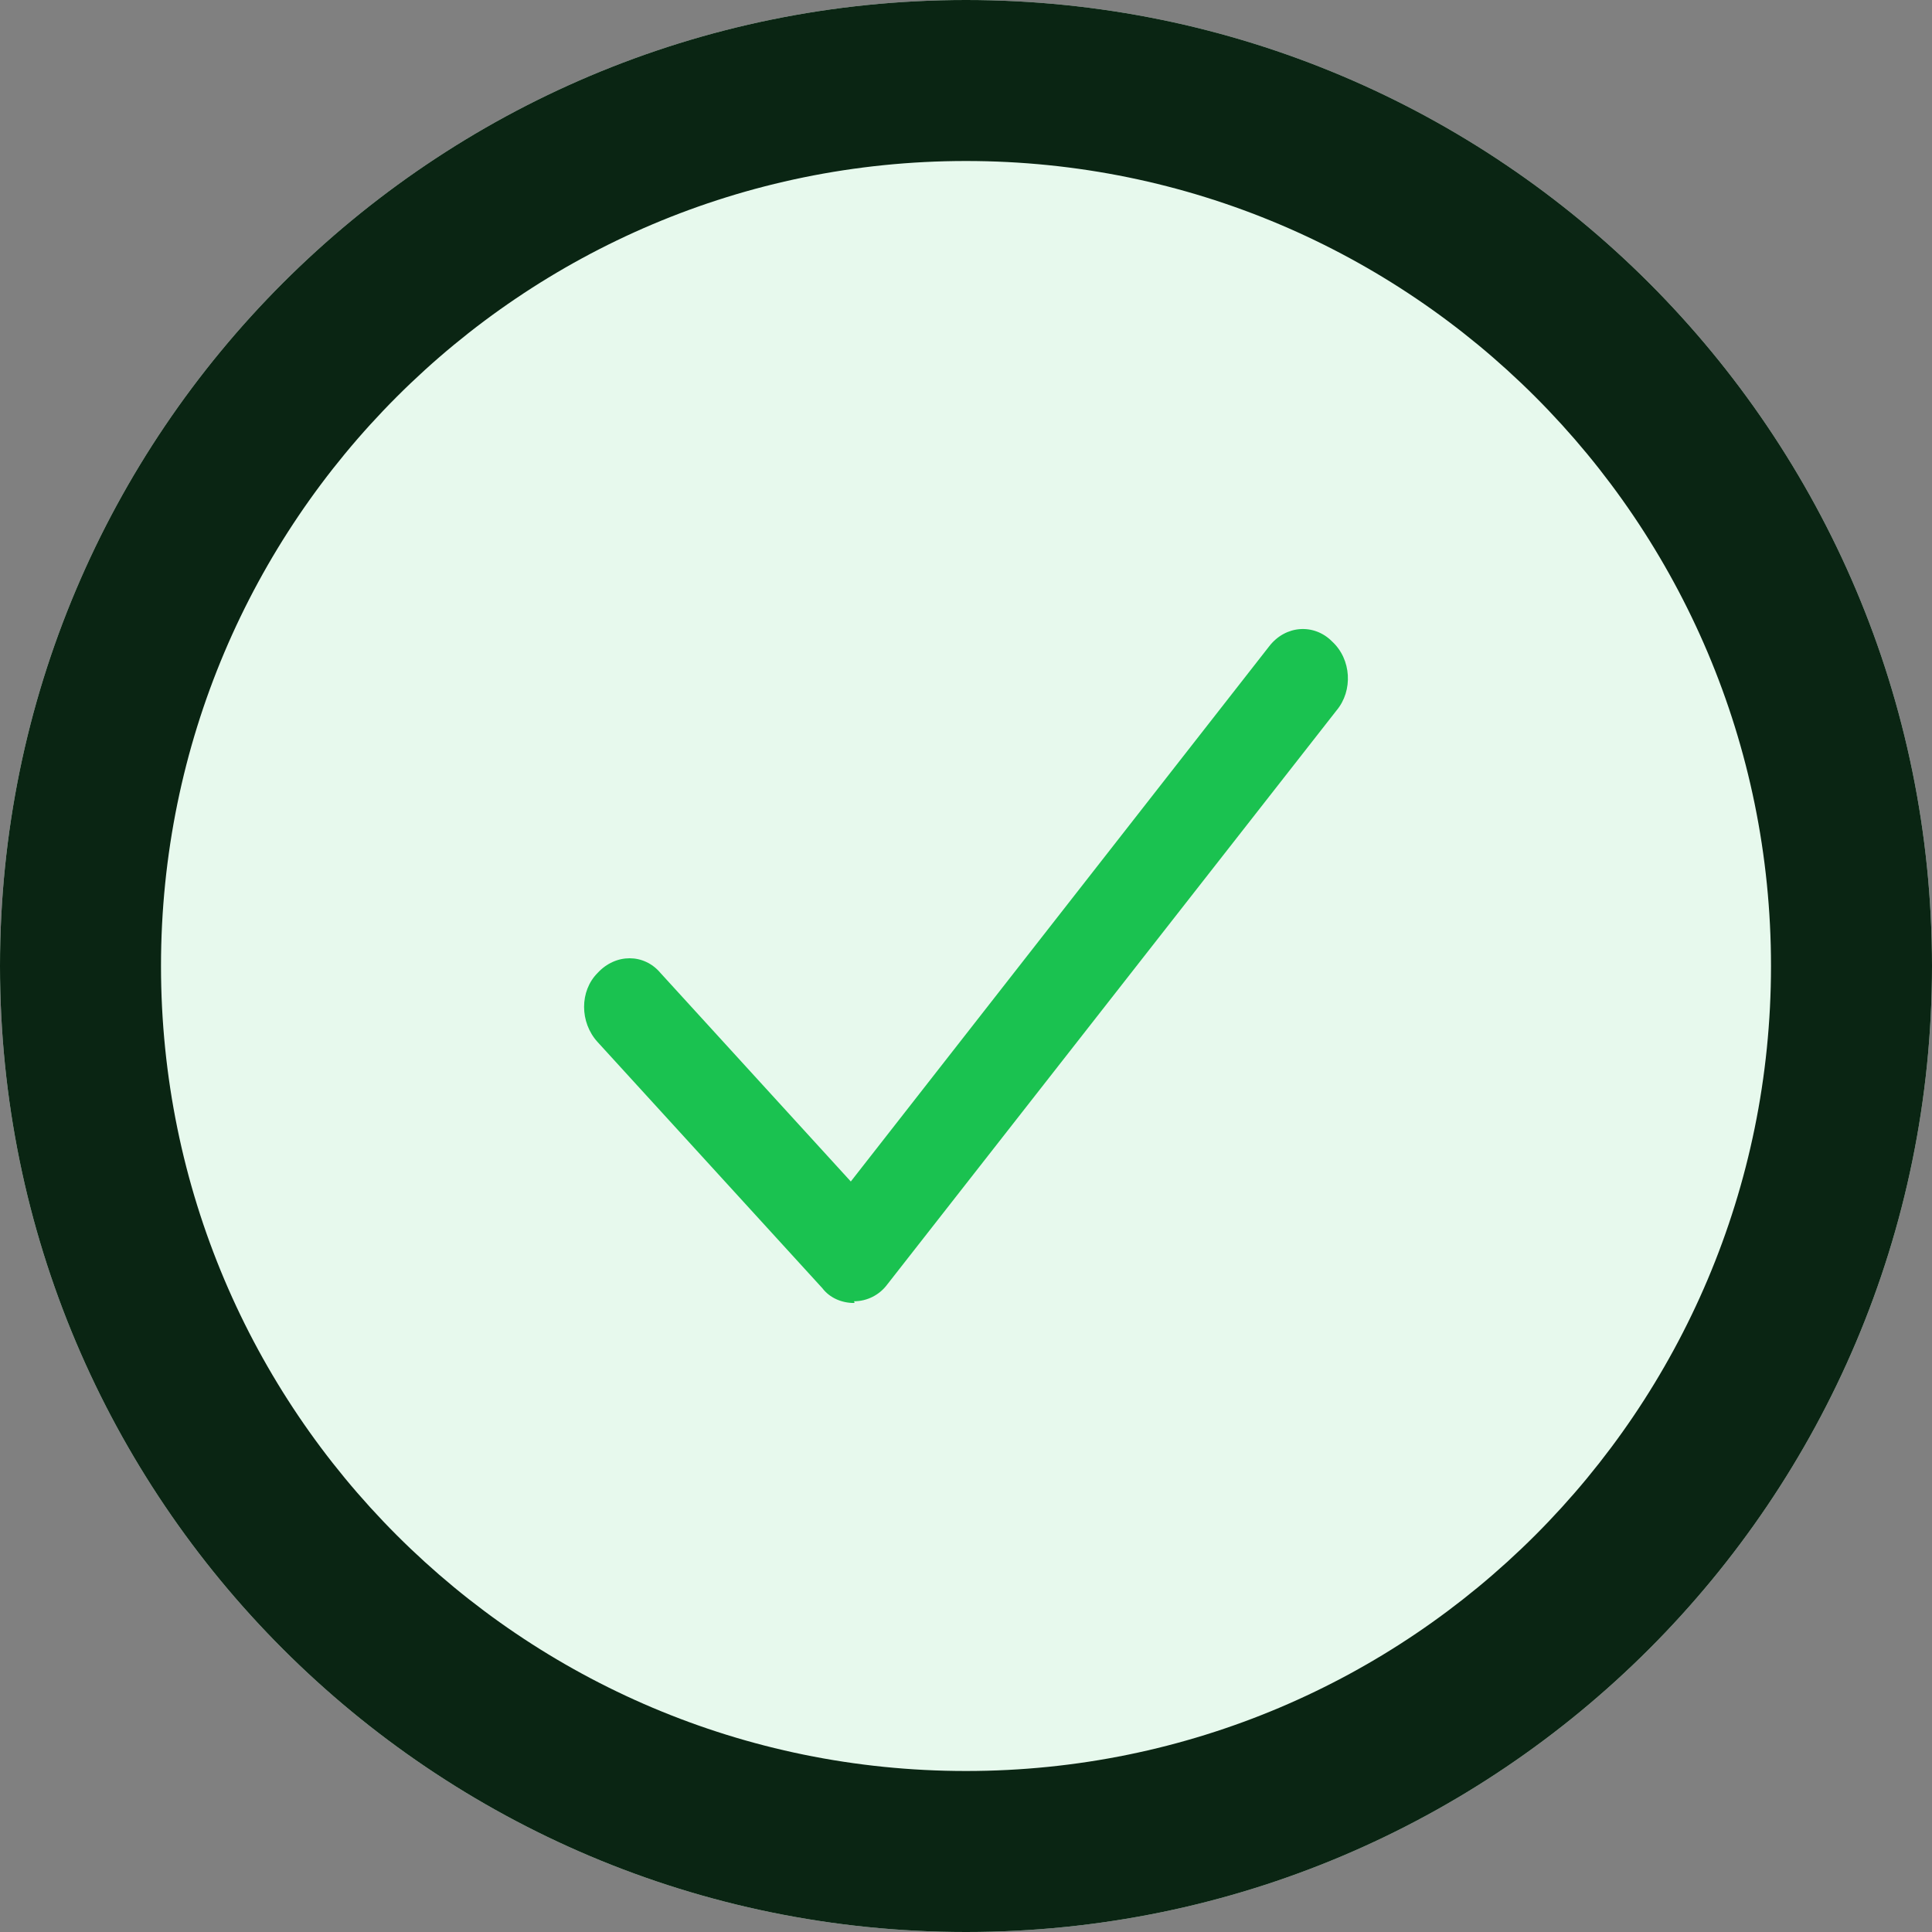
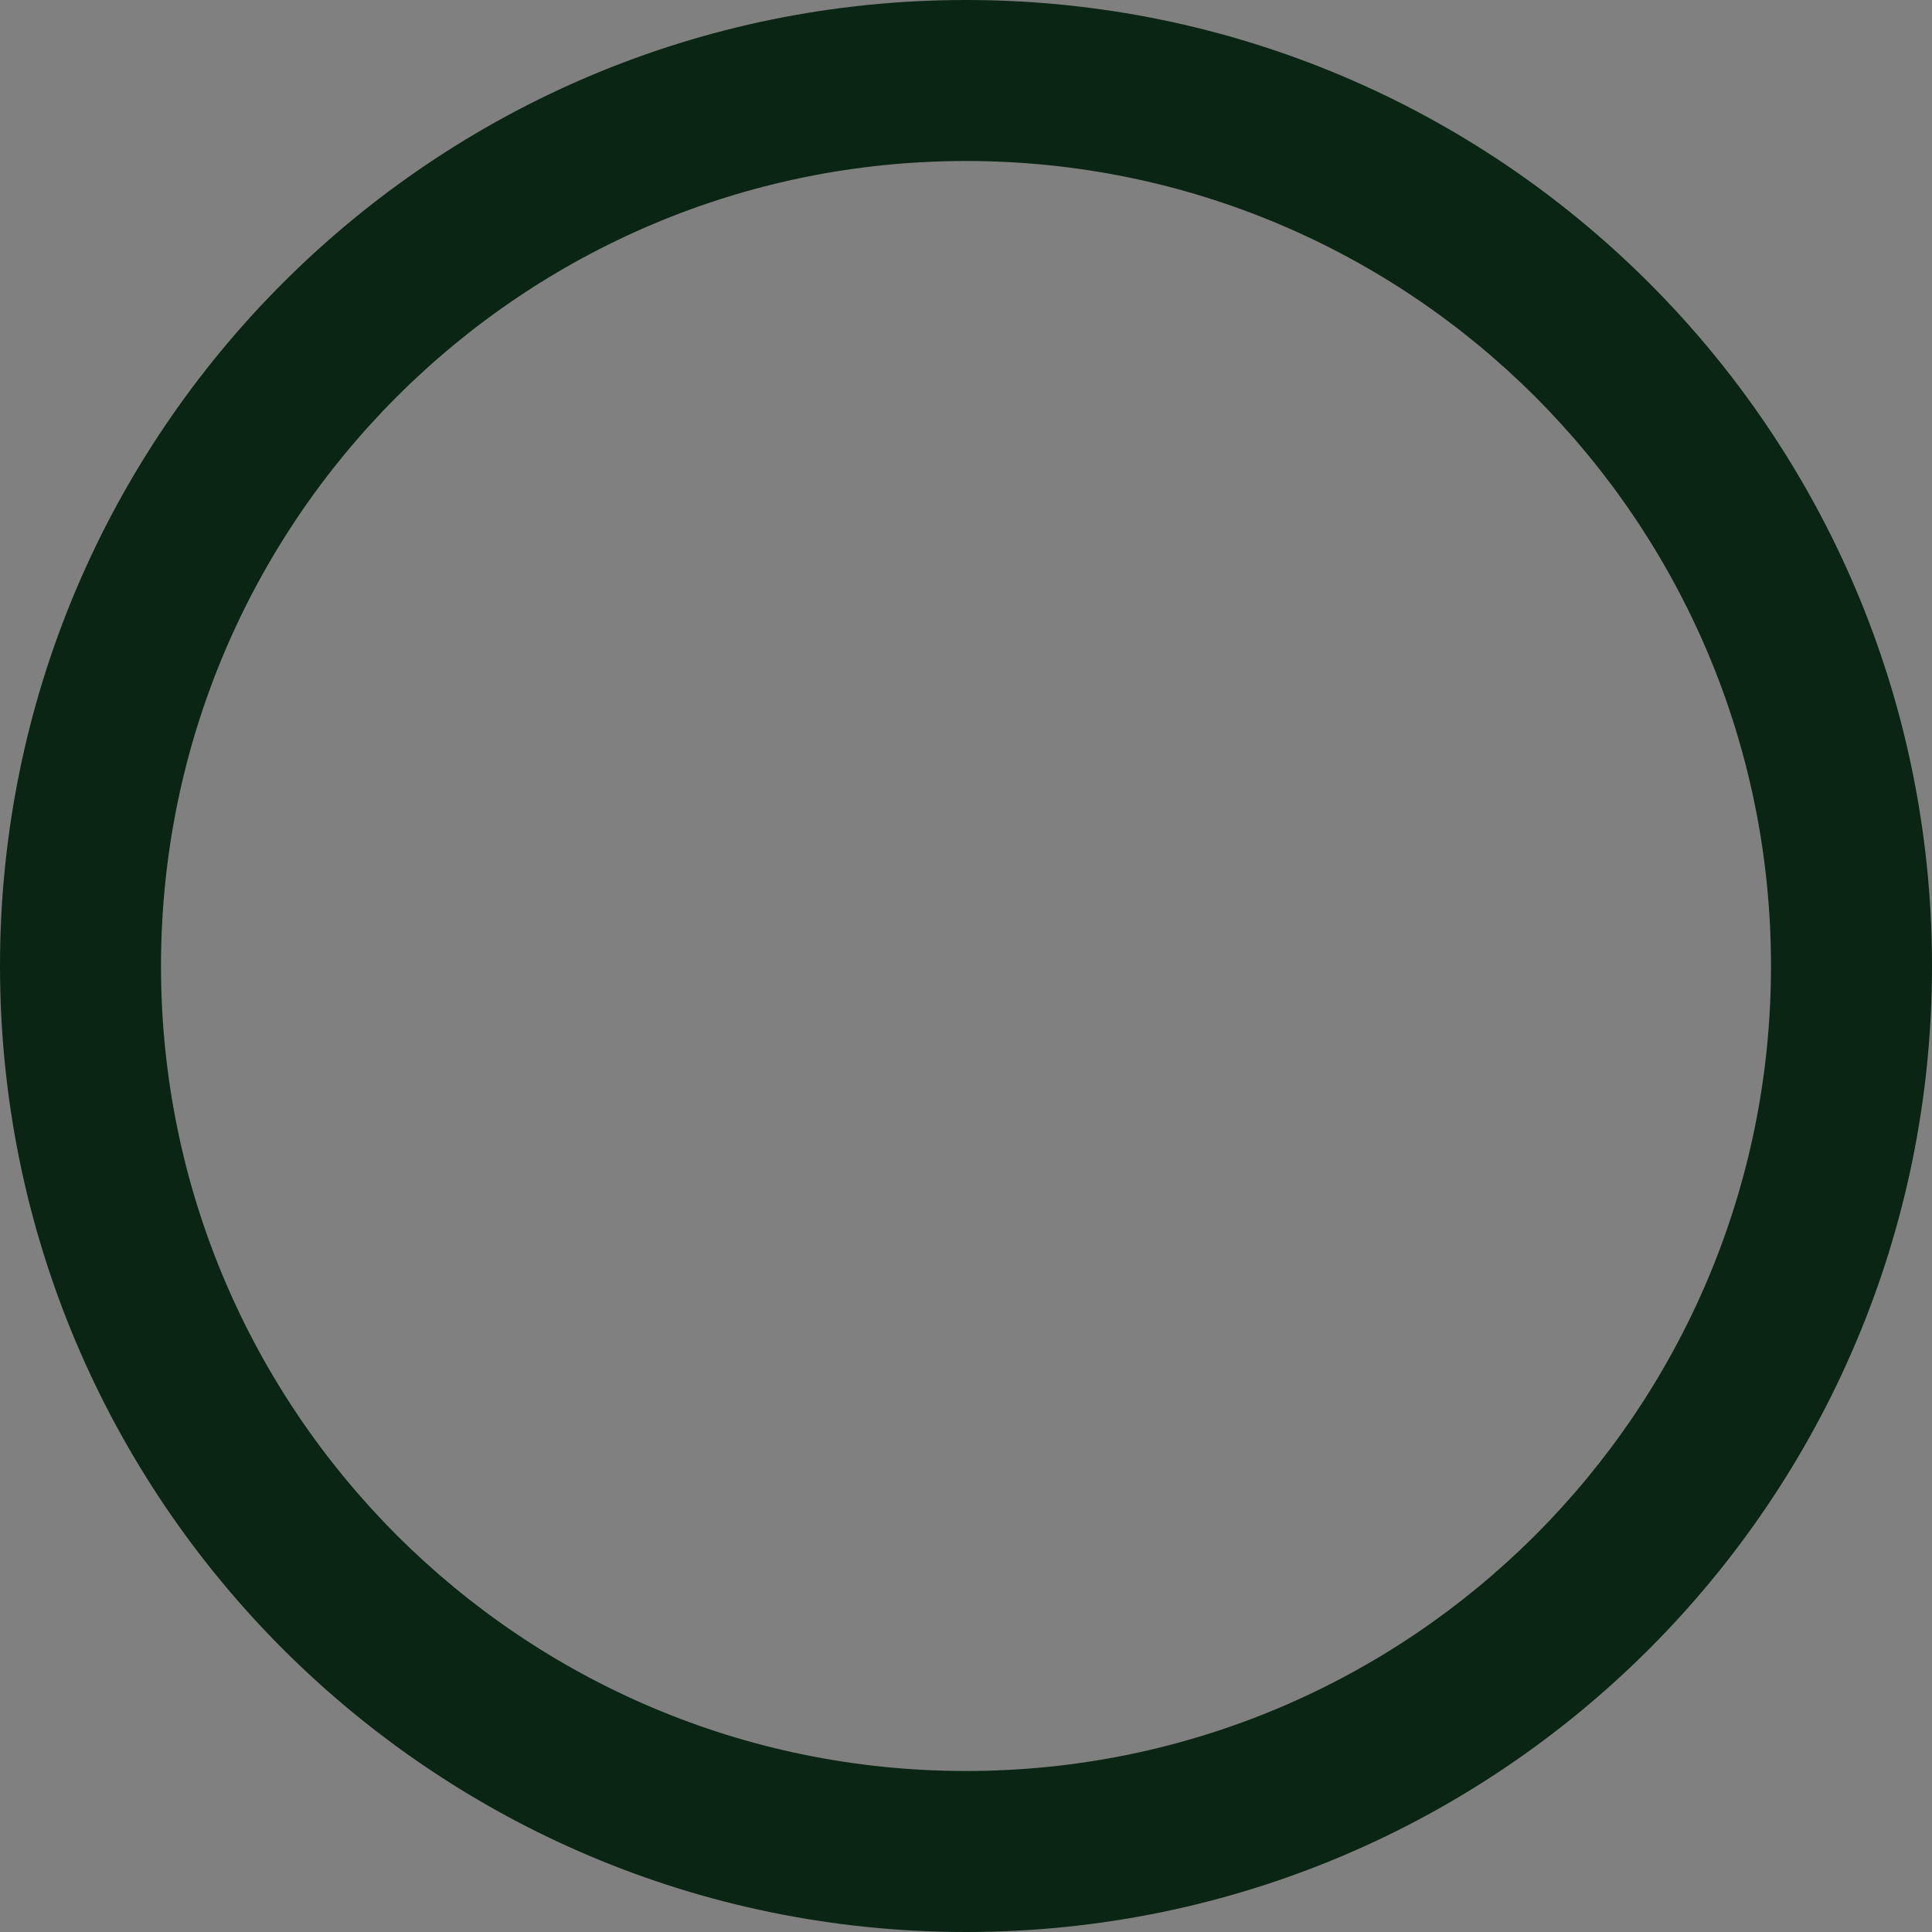
<svg xmlns="http://www.w3.org/2000/svg" width="24" height="24" viewBox="0 0 24 24" fill="none">
  <rect x="0" y="0" width="24" height="24" fill="#808080" stroke="none" />
-   <path d="M24 12C24 18.628 18.628 24 12 24C5.372 24 0 18.628 0 12C0 5.372 5.372 0 12 0C18.628 0 24 5.372 24 12Z" fill="#E7F9ED" />
  <path fill-rule="evenodd" clip-rule="evenodd" d="M12 22C17.523 22 22 17.523 22 12C22 6.477 17.523 2 12 2C6.477 2 2 6.477 2 12C2 17.523 6.477 22 12 22ZM12 24C18.628 24 24 18.628 24 12C24 5.372 18.628 0 12 0C5.372 0 0 5.372 0 12C0 18.628 5.372 24 12 24Z" fill="#0A2513" />
-   <path d="M10.607 16.186C10.459 16.186 10.309 16.125 10.216 16.003L7.423 12.944C7.2 12.699 7.2 12.311 7.423 12.087C7.647 11.843 8 11.843 8.205 12.087L10.569 14.677L15.766 8.029C15.97 7.764 16.325 7.744 16.547 7.968C16.79 8.191 16.808 8.58 16.604 8.824L11.018 15.961C10.925 16.084 10.775 16.165 10.607 16.165C10.626 16.186 10.607 16.186 10.607 16.186Z" fill="#1AC250" />
</svg>